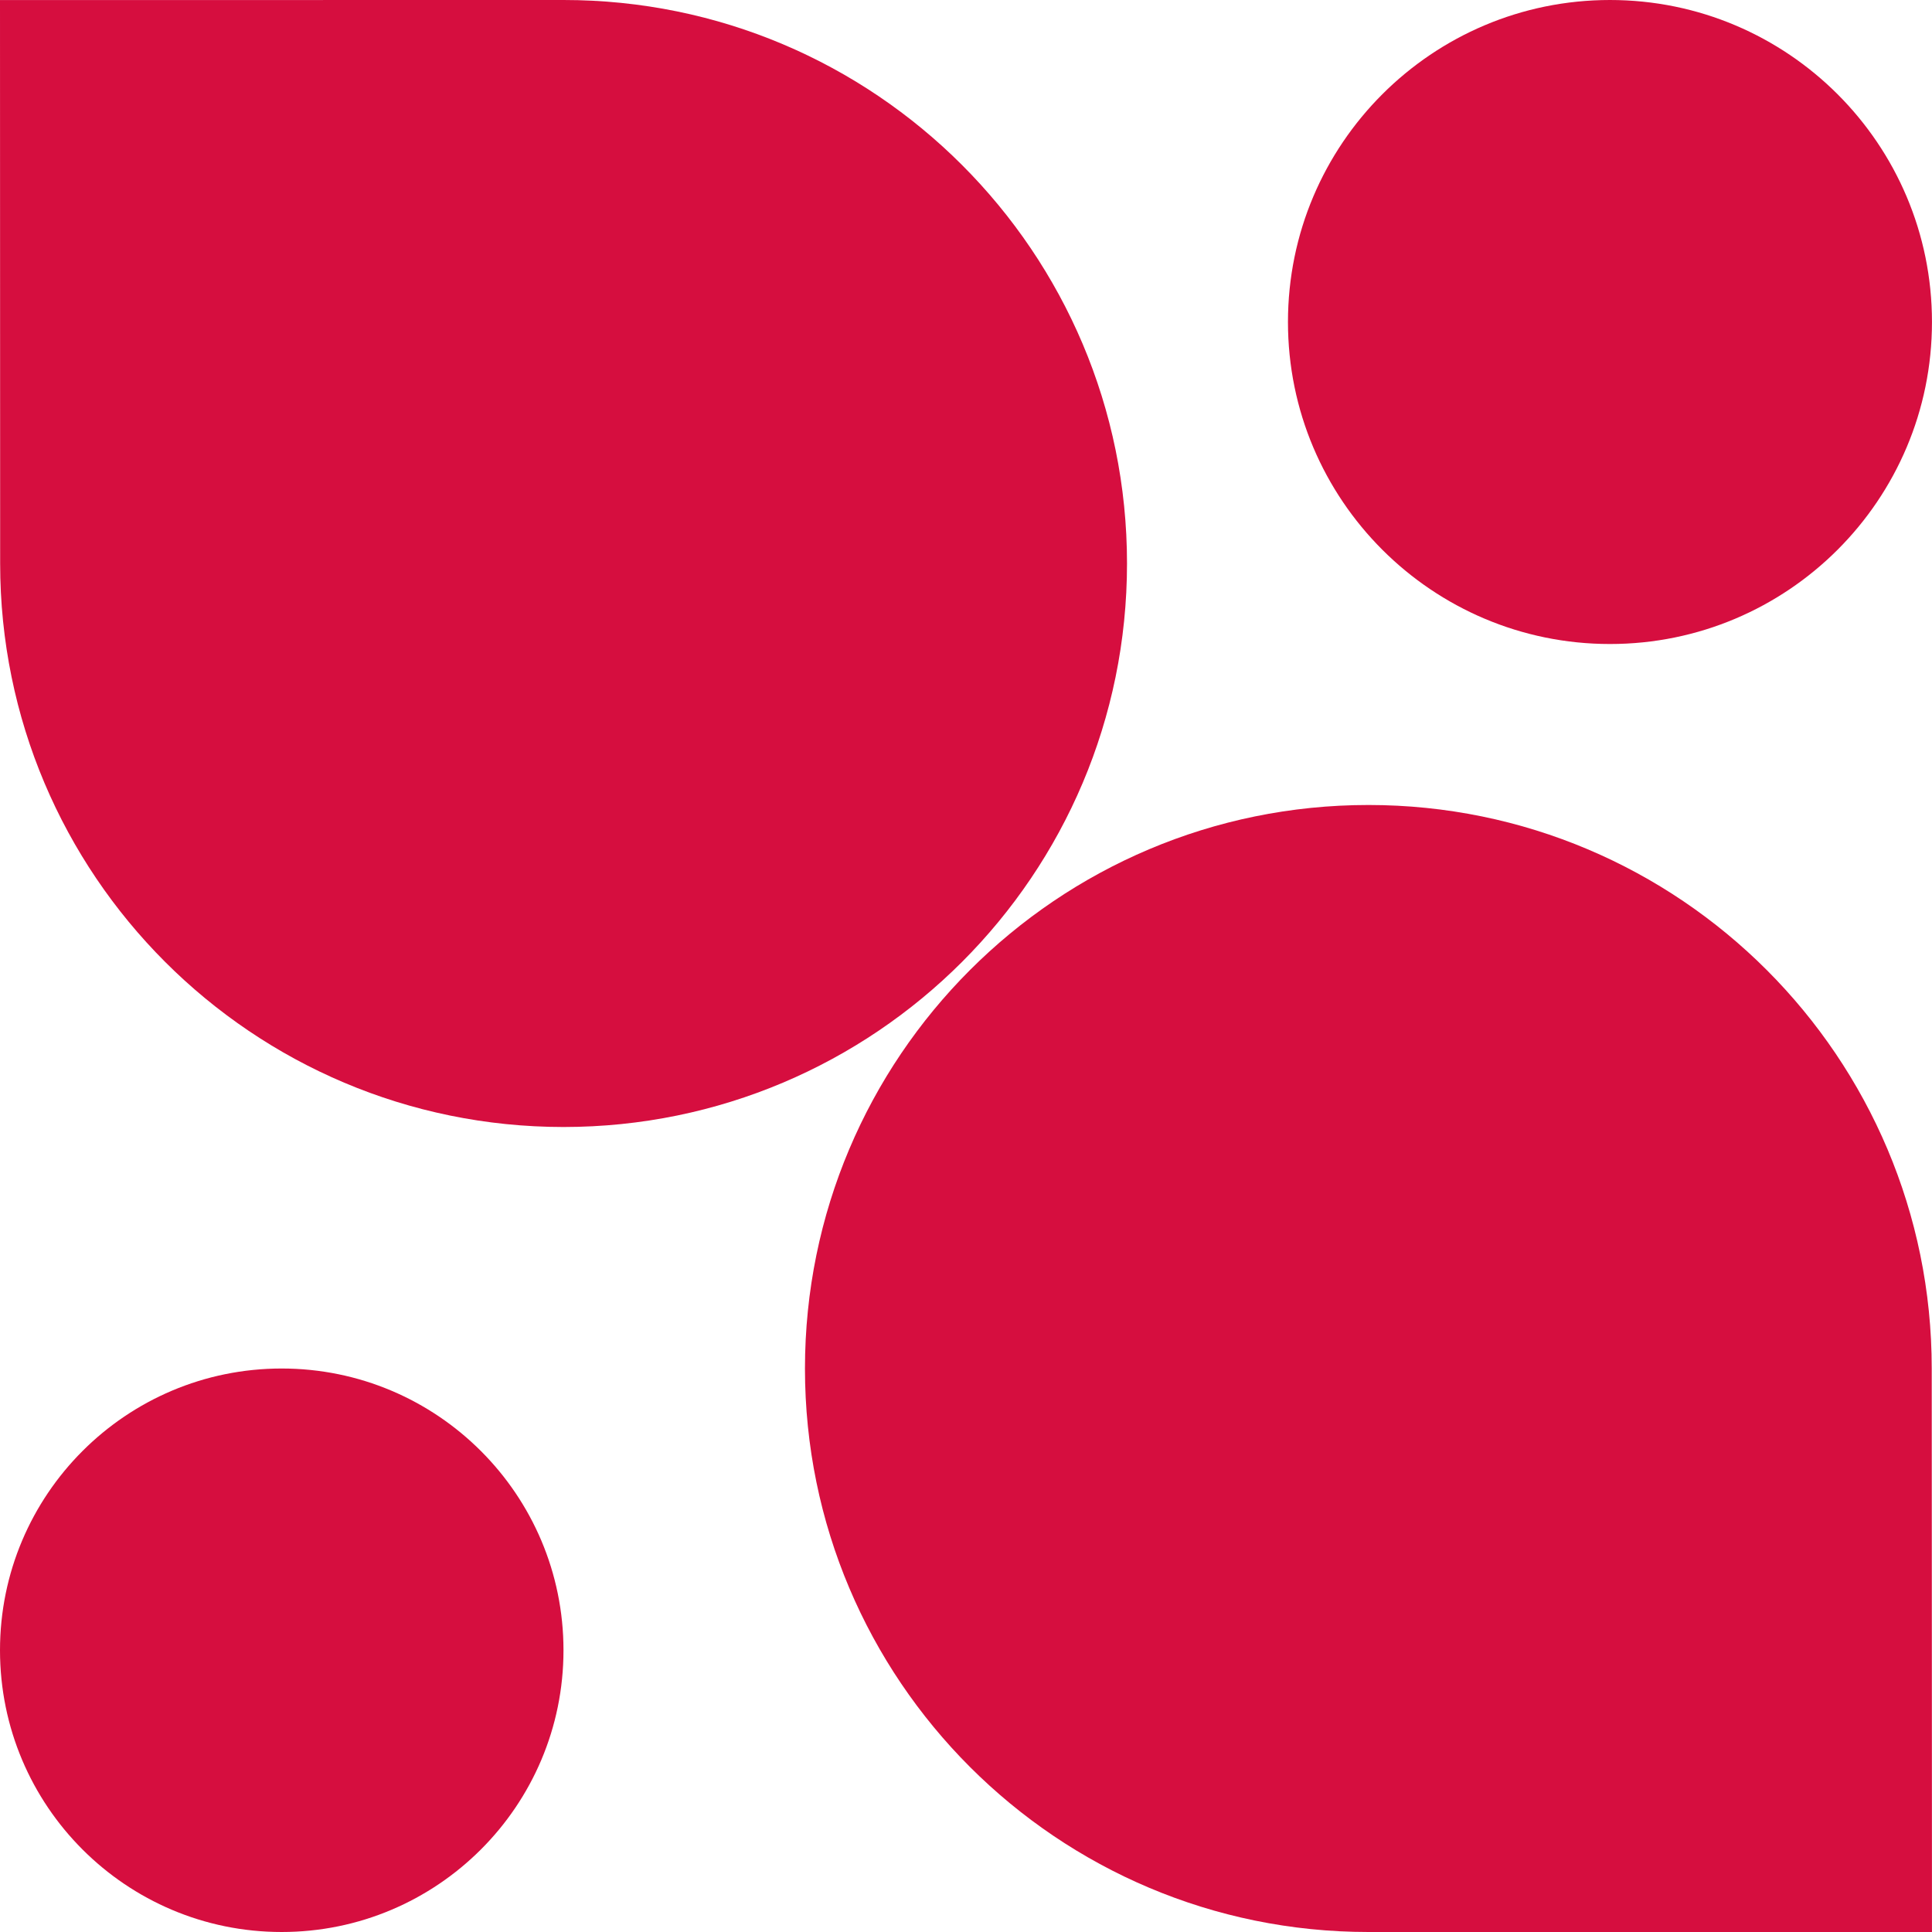
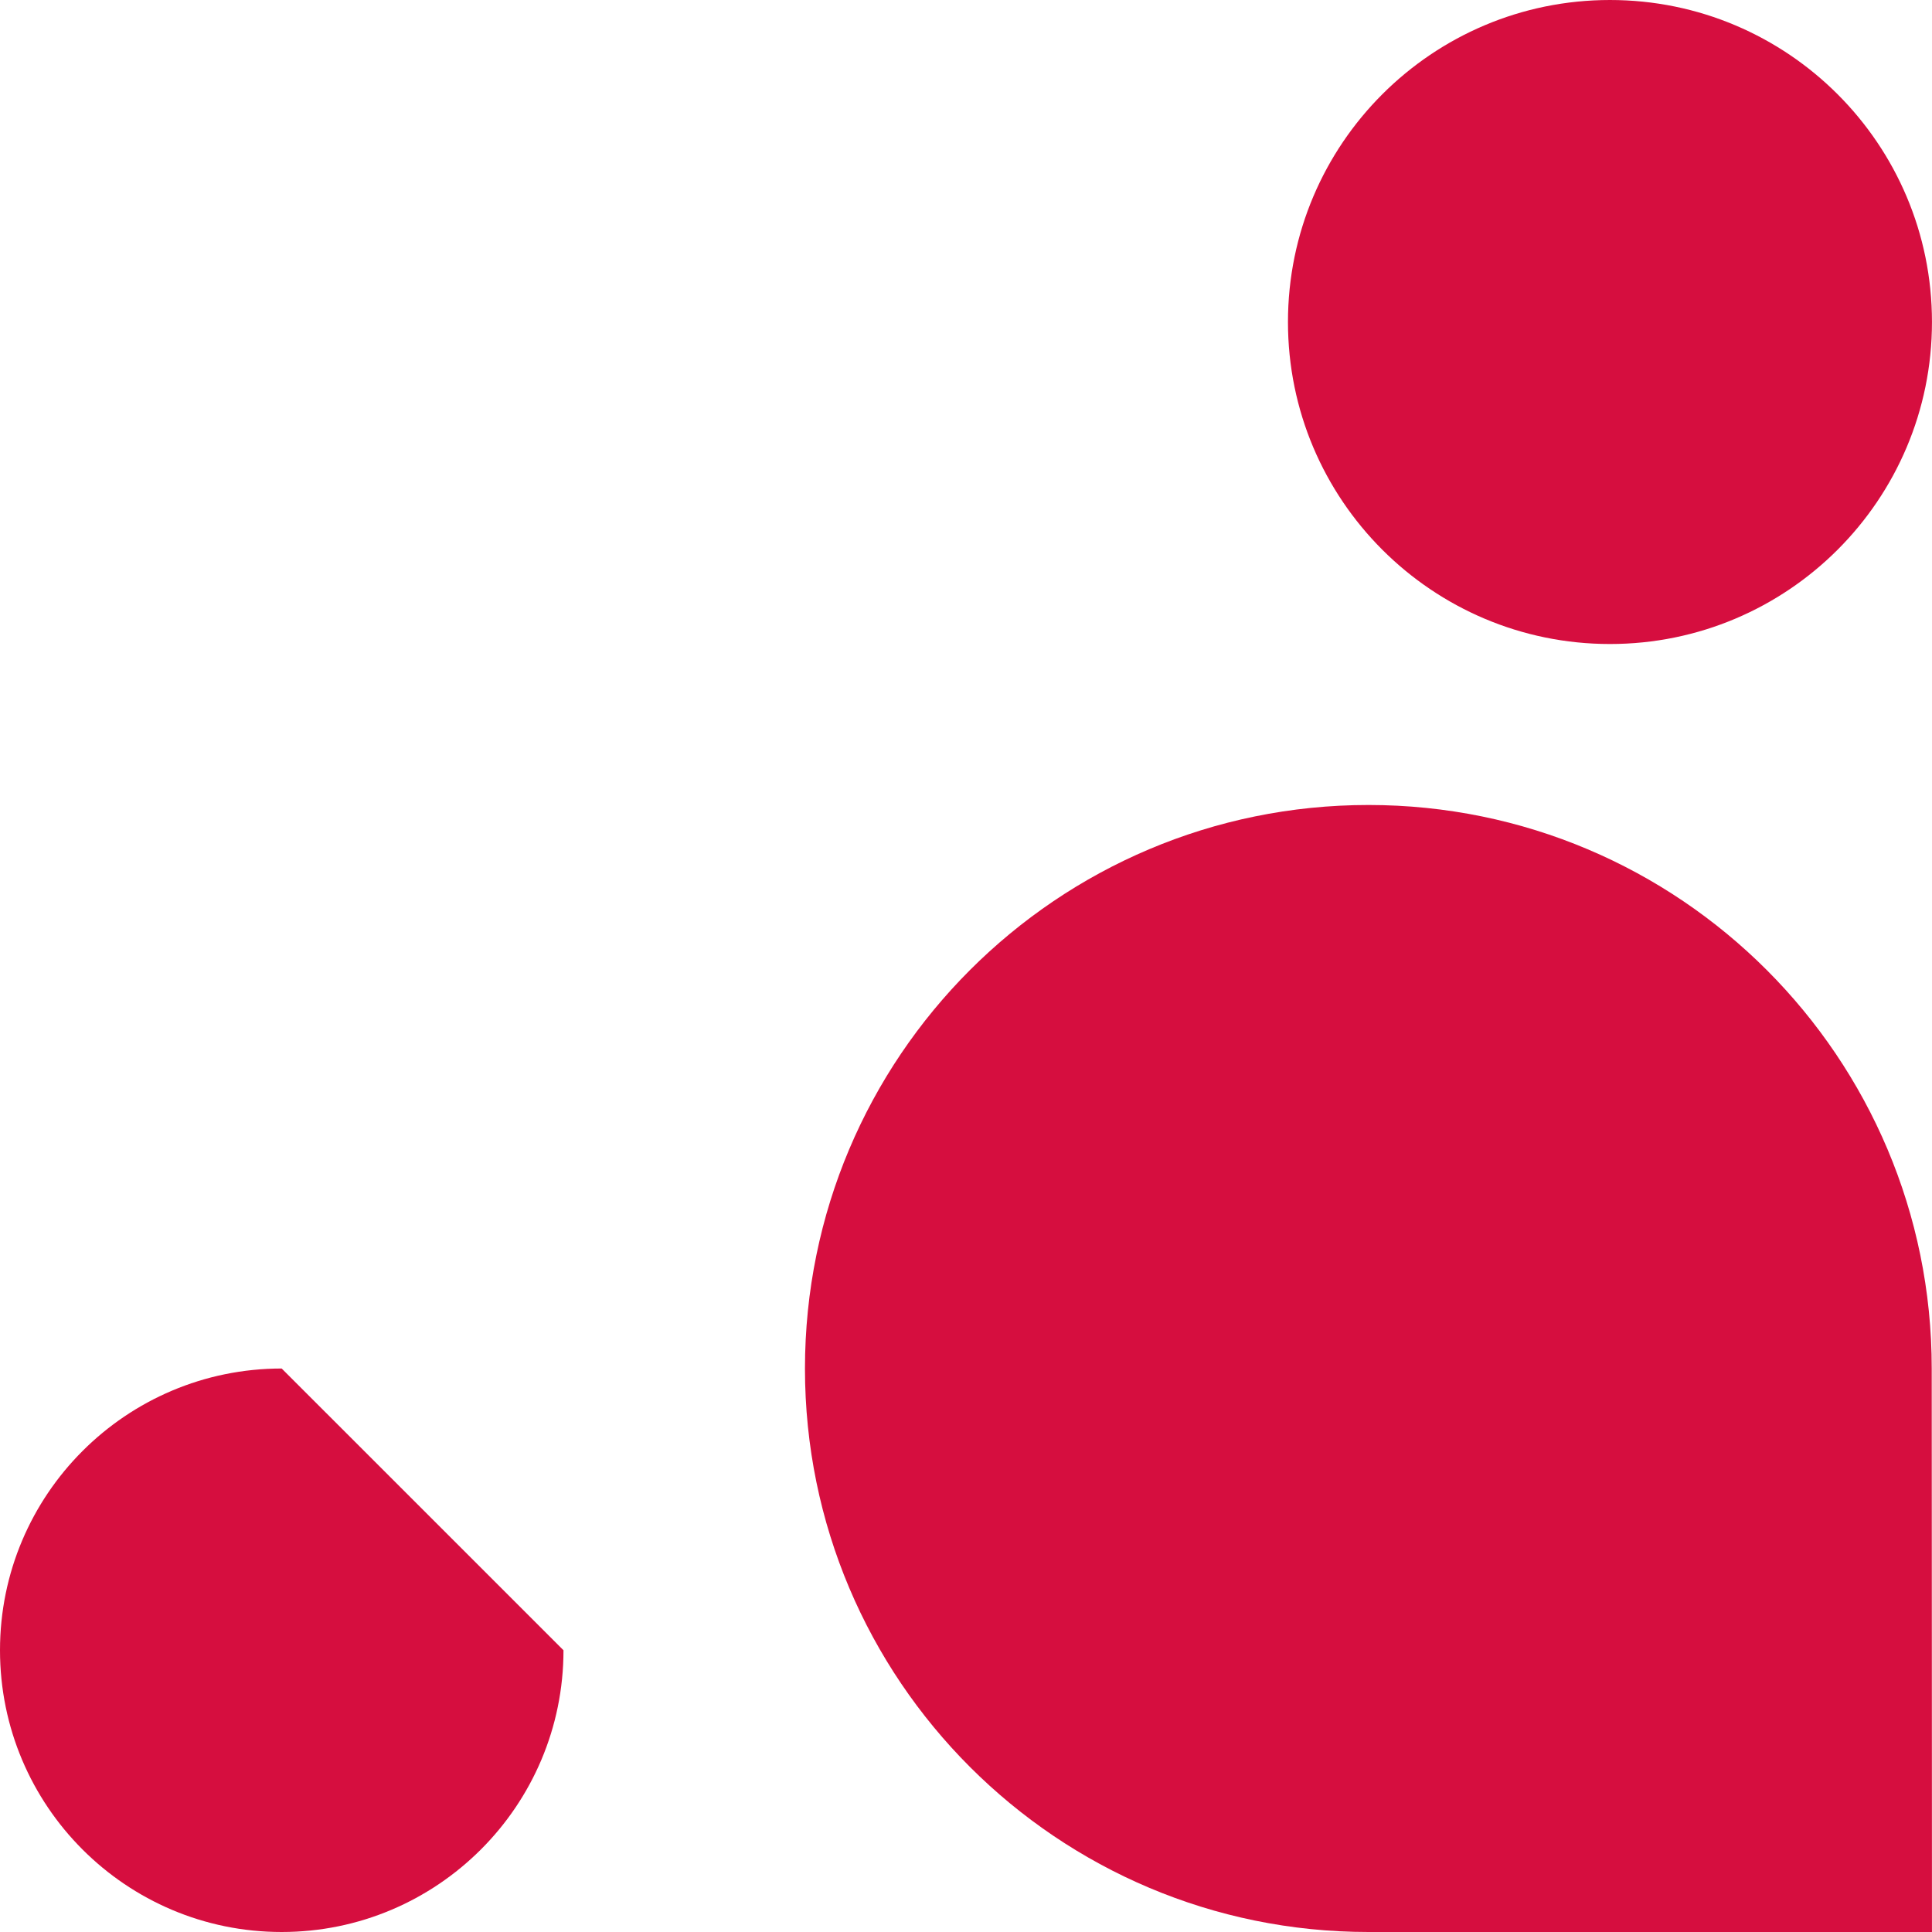
<svg xmlns="http://www.w3.org/2000/svg" width="65" height="65" viewBox="0 0 65 65" fill="none">
-   <path d="M0.005 18.957C0.004 29.428 8.488 37.913 18.959 37.917C29.436 37.913 37.917 29.429 37.917 18.957C37.917 8.484 29.431 -0.003 18.959 9.25422e-07L0 0.002L0.005 18.957Z" fill="#D60E3F" />
  <path d="M64.991 46.043C64.993 35.573 56.507 27.083 46.041 27.083C35.564 27.083 27.082 35.574 27.082 46.045C27.082 56.513 35.569 65.002 46.041 65H64.999L64.991 46.043Z" fill="#D60E3F" />
  <path d="M54.165 21.667C60.148 21.667 64.999 16.816 64.999 10.833C64.999 4.85 60.148 0 54.165 0C48.182 0 43.332 4.85 43.332 10.833C43.332 16.816 48.182 21.667 54.165 21.667Z" fill="#D60E3F" />
-   <path d="M18.958 55.521C18.958 60.755 14.711 65 9.476 65C4.242 65 0 60.755 0 55.521C0 50.287 4.242 46.042 9.477 46.042C14.712 46.042 18.958 50.287 18.958 55.521Z" fill="#D60E3F" />
+   <path d="M18.958 55.521C18.958 60.755 14.711 65 9.476 65C4.242 65 0 60.755 0 55.521C0 50.287 4.242 46.042 9.477 46.042Z" fill="#D60E3F" />
</svg>